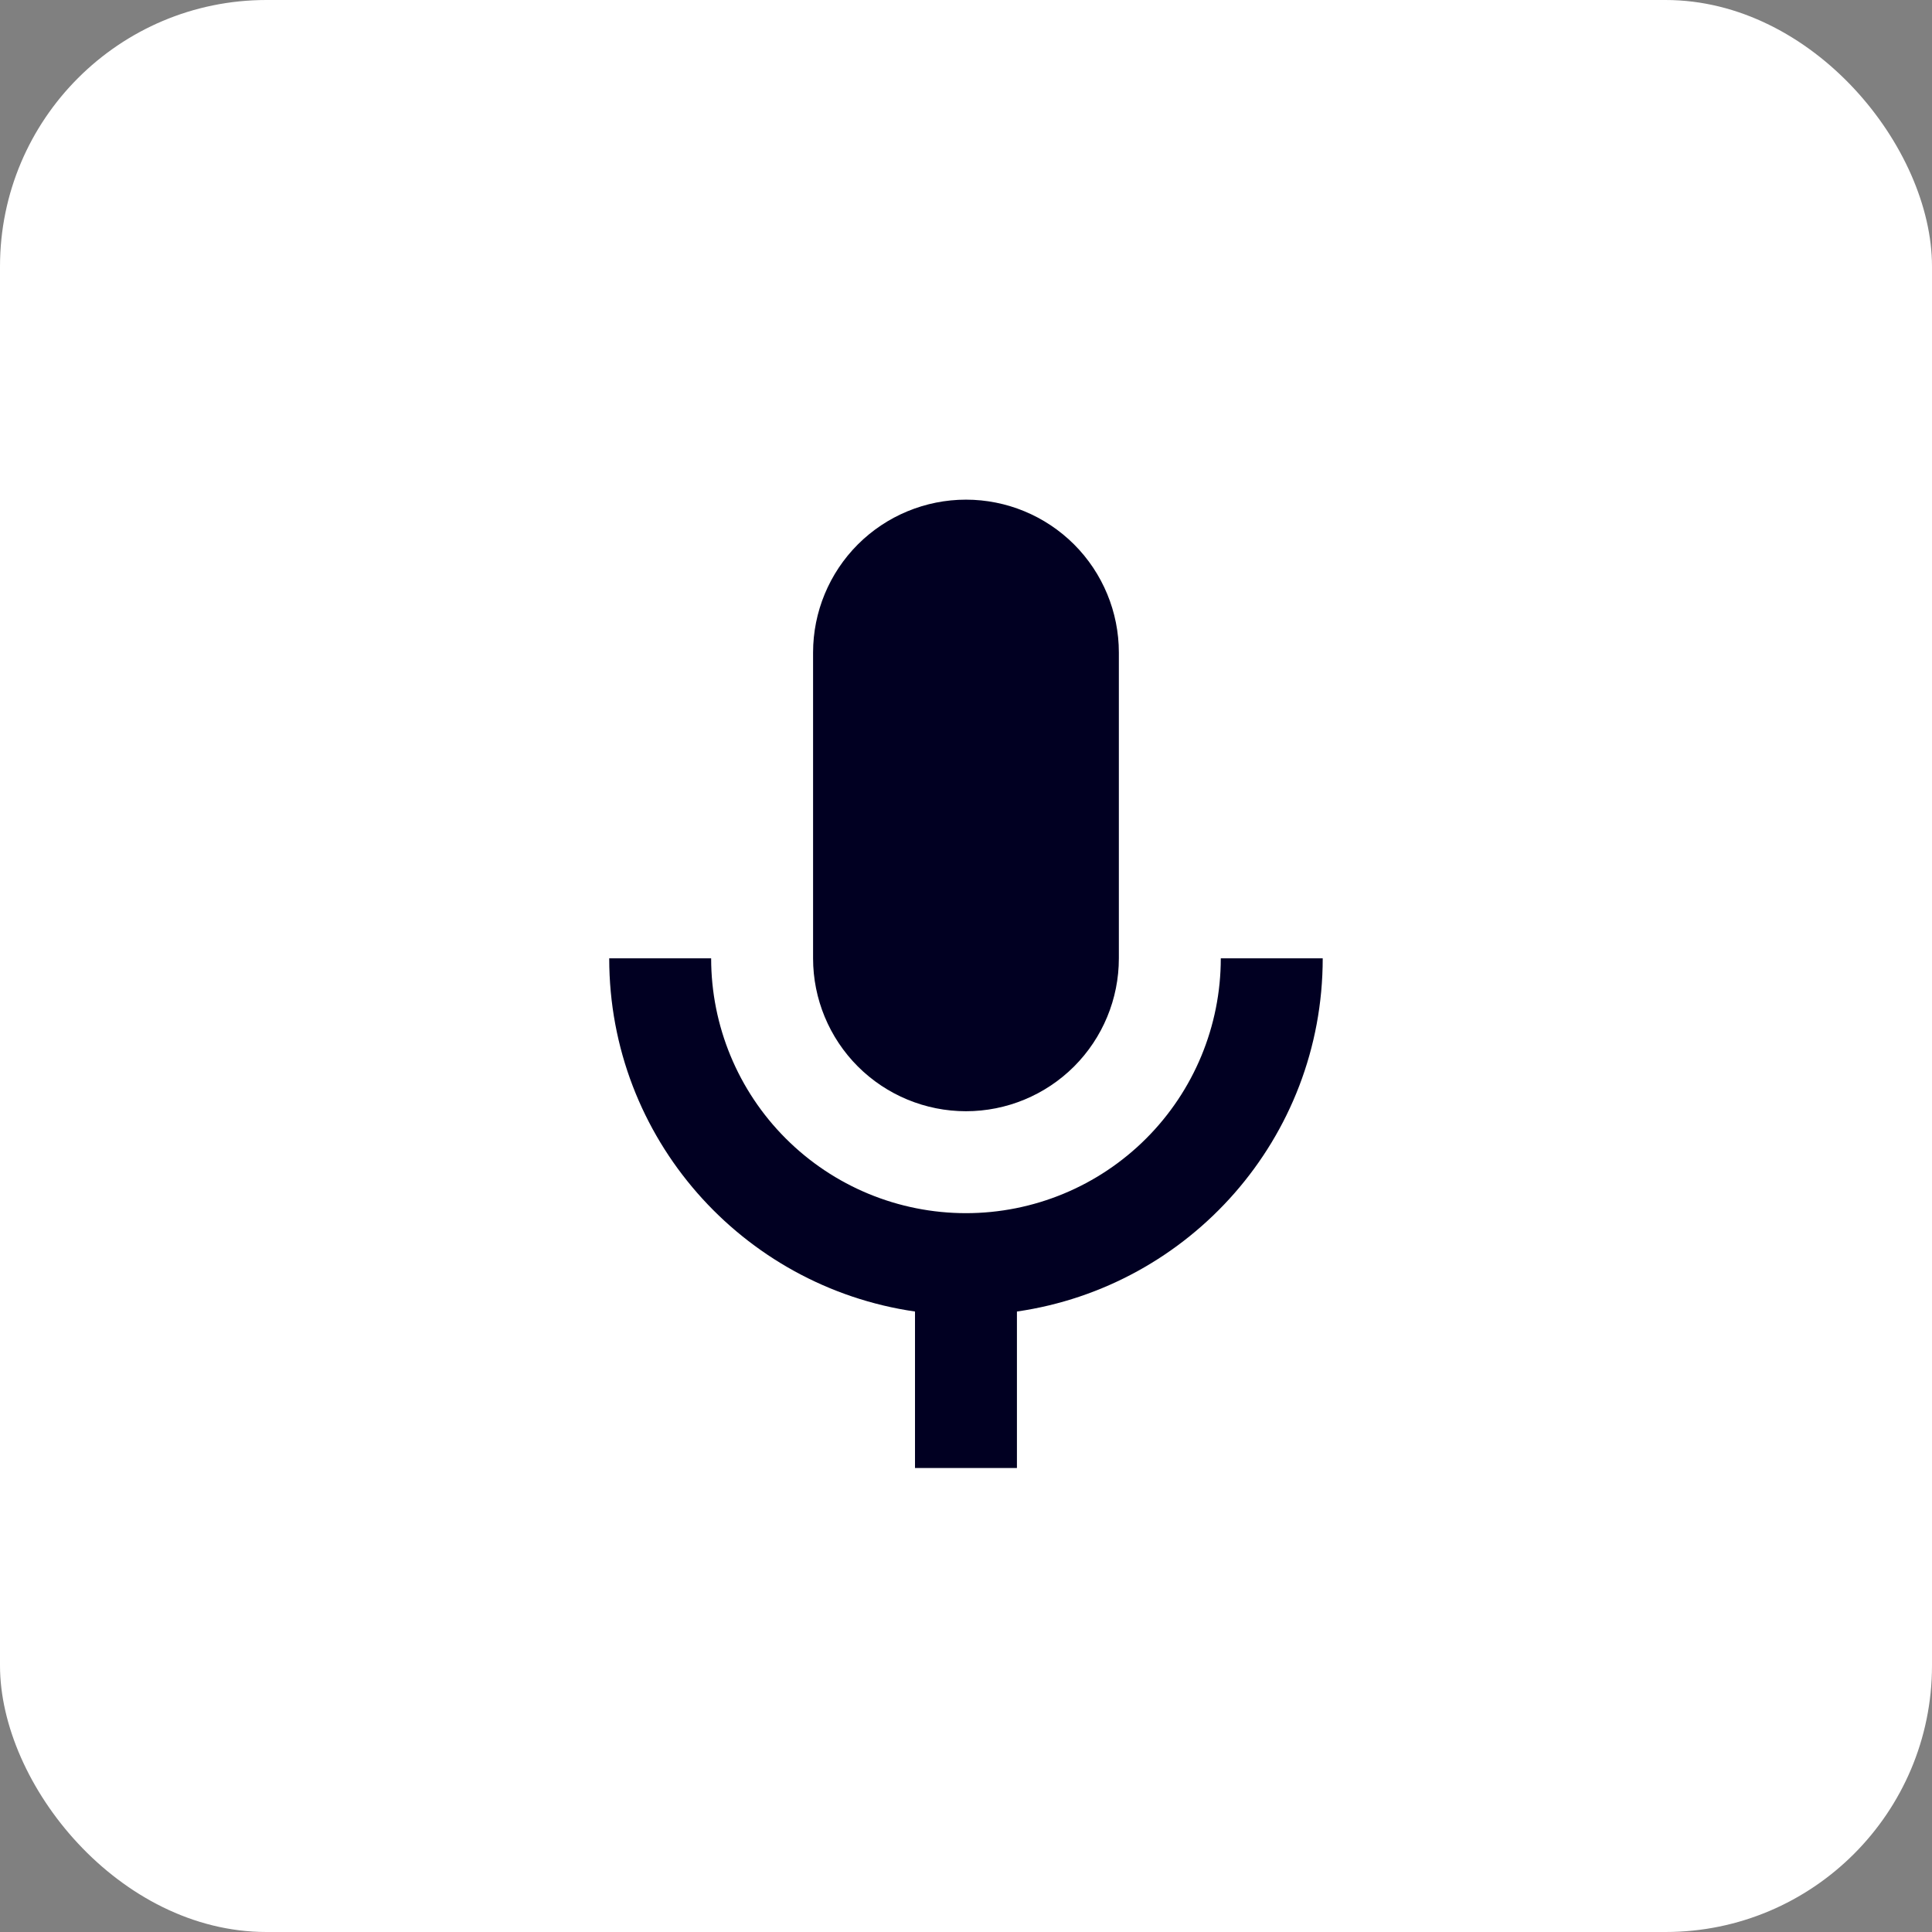
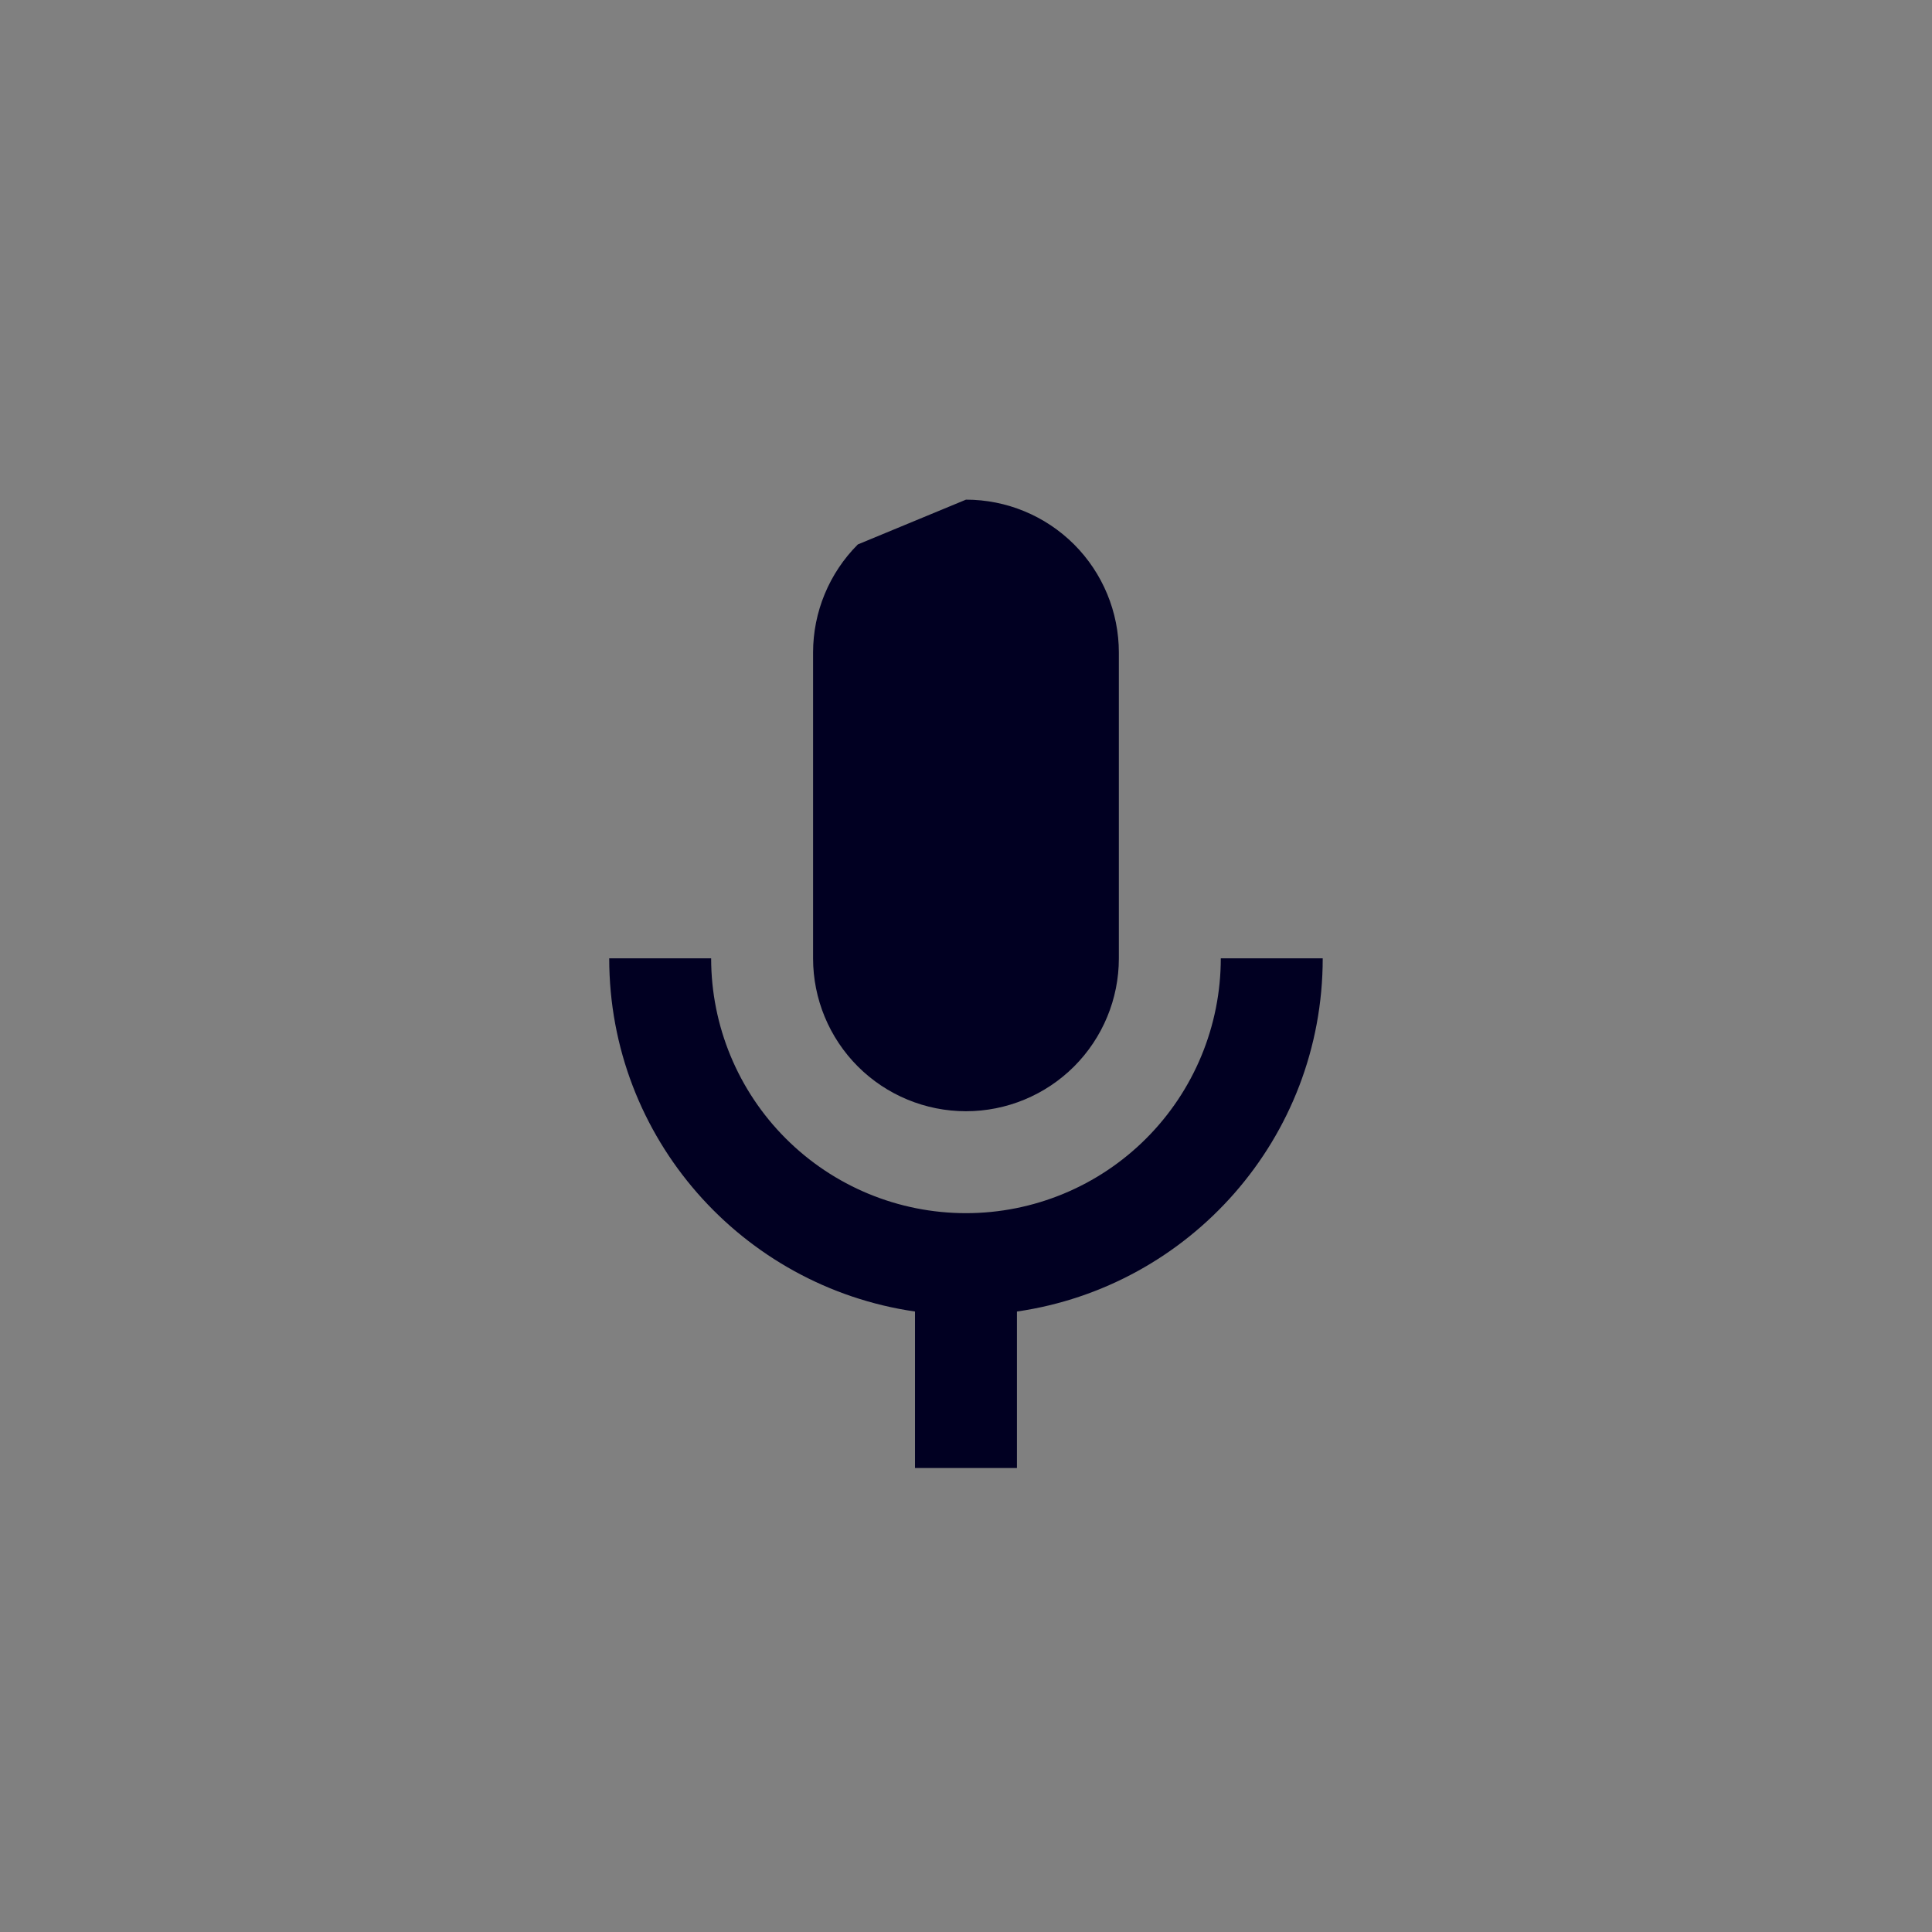
<svg xmlns="http://www.w3.org/2000/svg" width="58" height="58" viewBox="0 0 58 58" fill="none">
  <rect x="0" y="0" width="58" height="58" fill="#808080" stroke="none" />
-   <rect width="58" height="58" rx="8" fill="white" />
-   <path d="M28.999 15C30.216 15 31.384 15.484 32.245 16.344C33.105 17.205 33.589 18.373 33.589 19.59V28.77C33.589 29.987 33.105 31.155 32.245 32.016C31.384 32.876 30.216 33.36 28.999 33.36C27.782 33.36 26.614 32.876 25.753 32.016C24.893 31.155 24.409 29.987 24.409 28.77V19.59C24.409 18.373 24.893 17.205 25.753 16.344C26.614 15.484 27.782 15 28.999 15ZM39.709 28.77C39.709 34.171 35.716 38.623 30.529 39.373V44.07H27.469V39.373C22.282 38.623 18.289 34.171 18.289 28.77H21.349C21.349 30.799 22.155 32.745 23.59 34.179C25.024 35.614 26.97 36.42 28.999 36.42C31.028 36.42 32.974 35.614 34.408 34.179C35.843 32.745 36.649 30.799 36.649 28.77H39.709Z" fill="#010022" />
+   <path d="M28.999 15C30.216 15 31.384 15.484 32.245 16.344C33.105 17.205 33.589 18.373 33.589 19.59V28.77C33.589 29.987 33.105 31.155 32.245 32.016C31.384 32.876 30.216 33.36 28.999 33.36C27.782 33.36 26.614 32.876 25.753 32.016C24.893 31.155 24.409 29.987 24.409 28.77V19.59C24.409 18.373 24.893 17.205 25.753 16.344ZM39.709 28.77C39.709 34.171 35.716 38.623 30.529 39.373V44.07H27.469V39.373C22.282 38.623 18.289 34.171 18.289 28.77H21.349C21.349 30.799 22.155 32.745 23.59 34.179C25.024 35.614 26.97 36.42 28.999 36.42C31.028 36.42 32.974 35.614 34.408 34.179C35.843 32.745 36.649 30.799 36.649 28.77H39.709Z" fill="#010022" />
</svg>